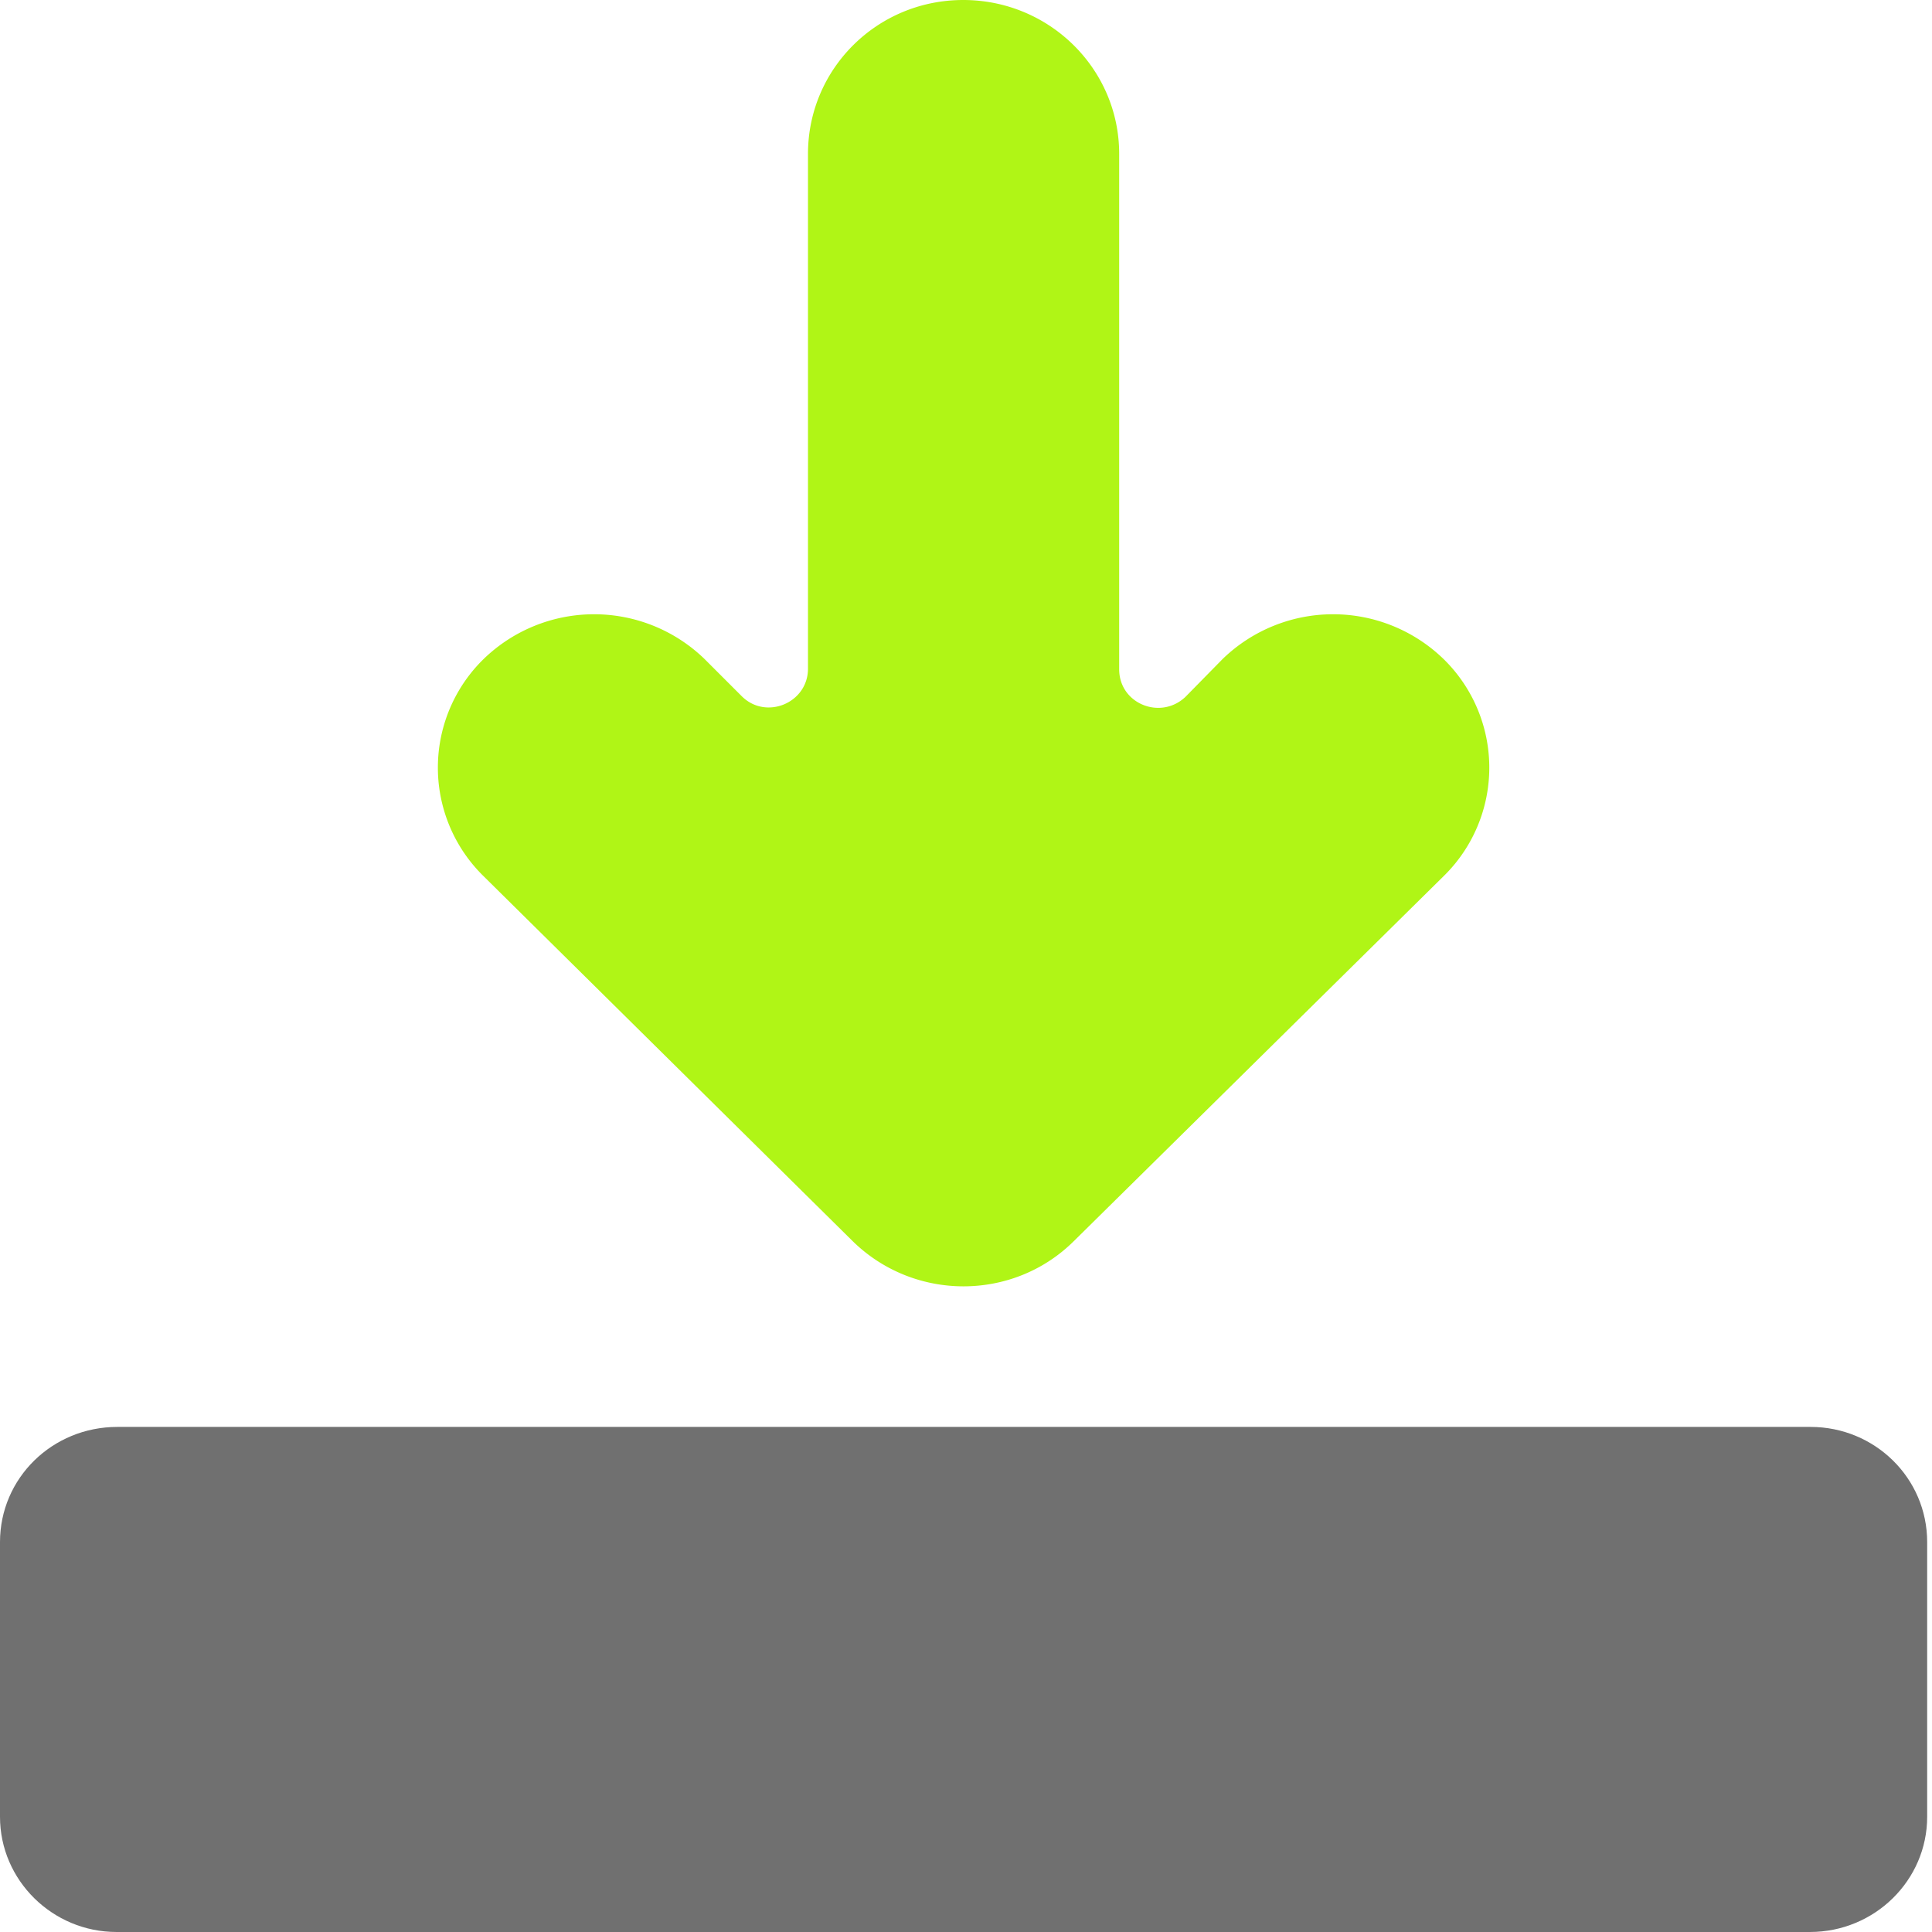
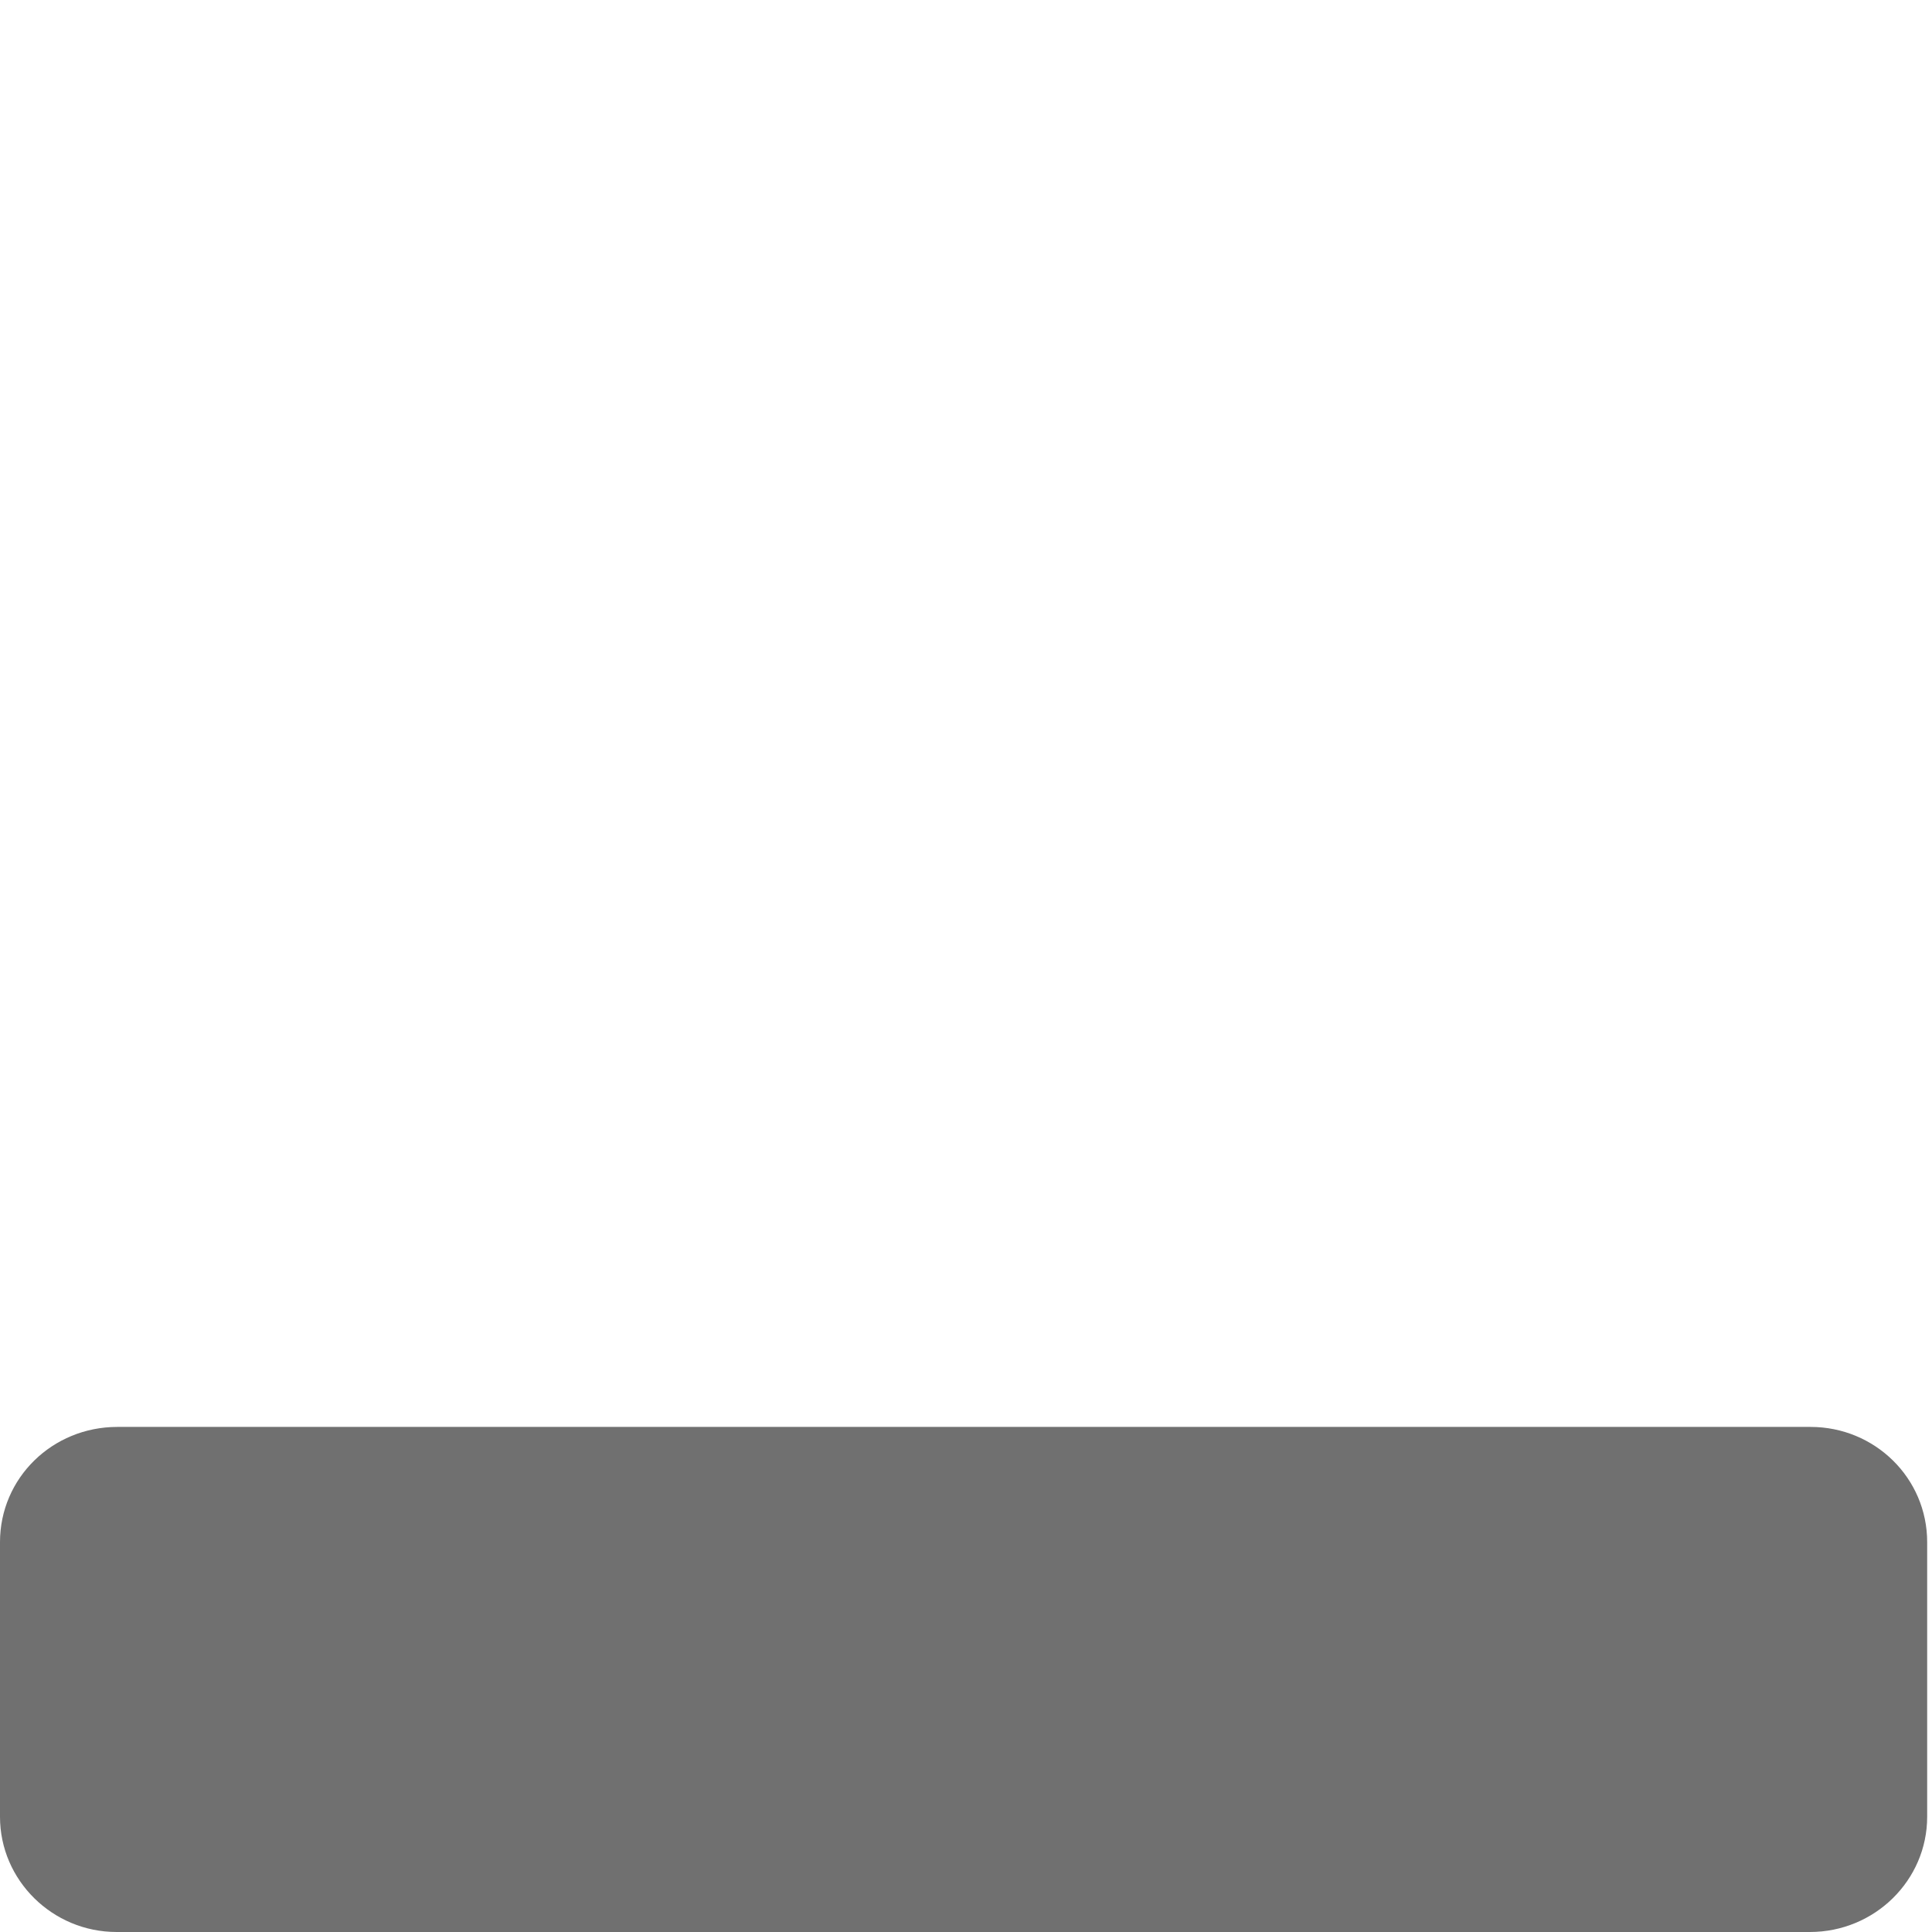
<svg xmlns="http://www.w3.org/2000/svg" viewBox="0 0 28 28" fill="none">
  <g clip-path="url(#a)">
    <path d="M0 22.35c0-.93.76-1.67 1.7-1.67h24.54c.93 0 1.69.74 1.69 1.67v3.98c0 .92-.76 1.67-1.7 1.67h-24.54c-.93 0-1.69-.75-1.69-1.67v-3.98Z" fill="#707070" />
-     <path fill-rule="evenodd" clip-rule="evenodd" d="M13.96 0c1.25 0 2.26 1 2.26 2.23v7.47c0 .5.6.74.96.4l.54-.55a2.3 2.3 0 0 1 3.2 0 2.2 2.2 0 0 1 0 3.15l-5.36 5.29c-.88.87-2.31.87-3.2 0l-5.35-5.29a2.2 2.2 0 0 1 0-3.15 2.3 2.3 0 0 1 3.2 0l.54.54c.35.35.96.1.96-.4v-7.46c0-1.23 1-2.23 2.25-2.23Z" fill="#B0F516" />
  </g>
  <defs>
    <clipPath id="a">
-       <path fill="#fff" d="M0 0h28v28h-28z" />
+       <path fill="#fff" d="M0 0h28v28h-28" />
    </clipPath>
  </defs>
</svg>